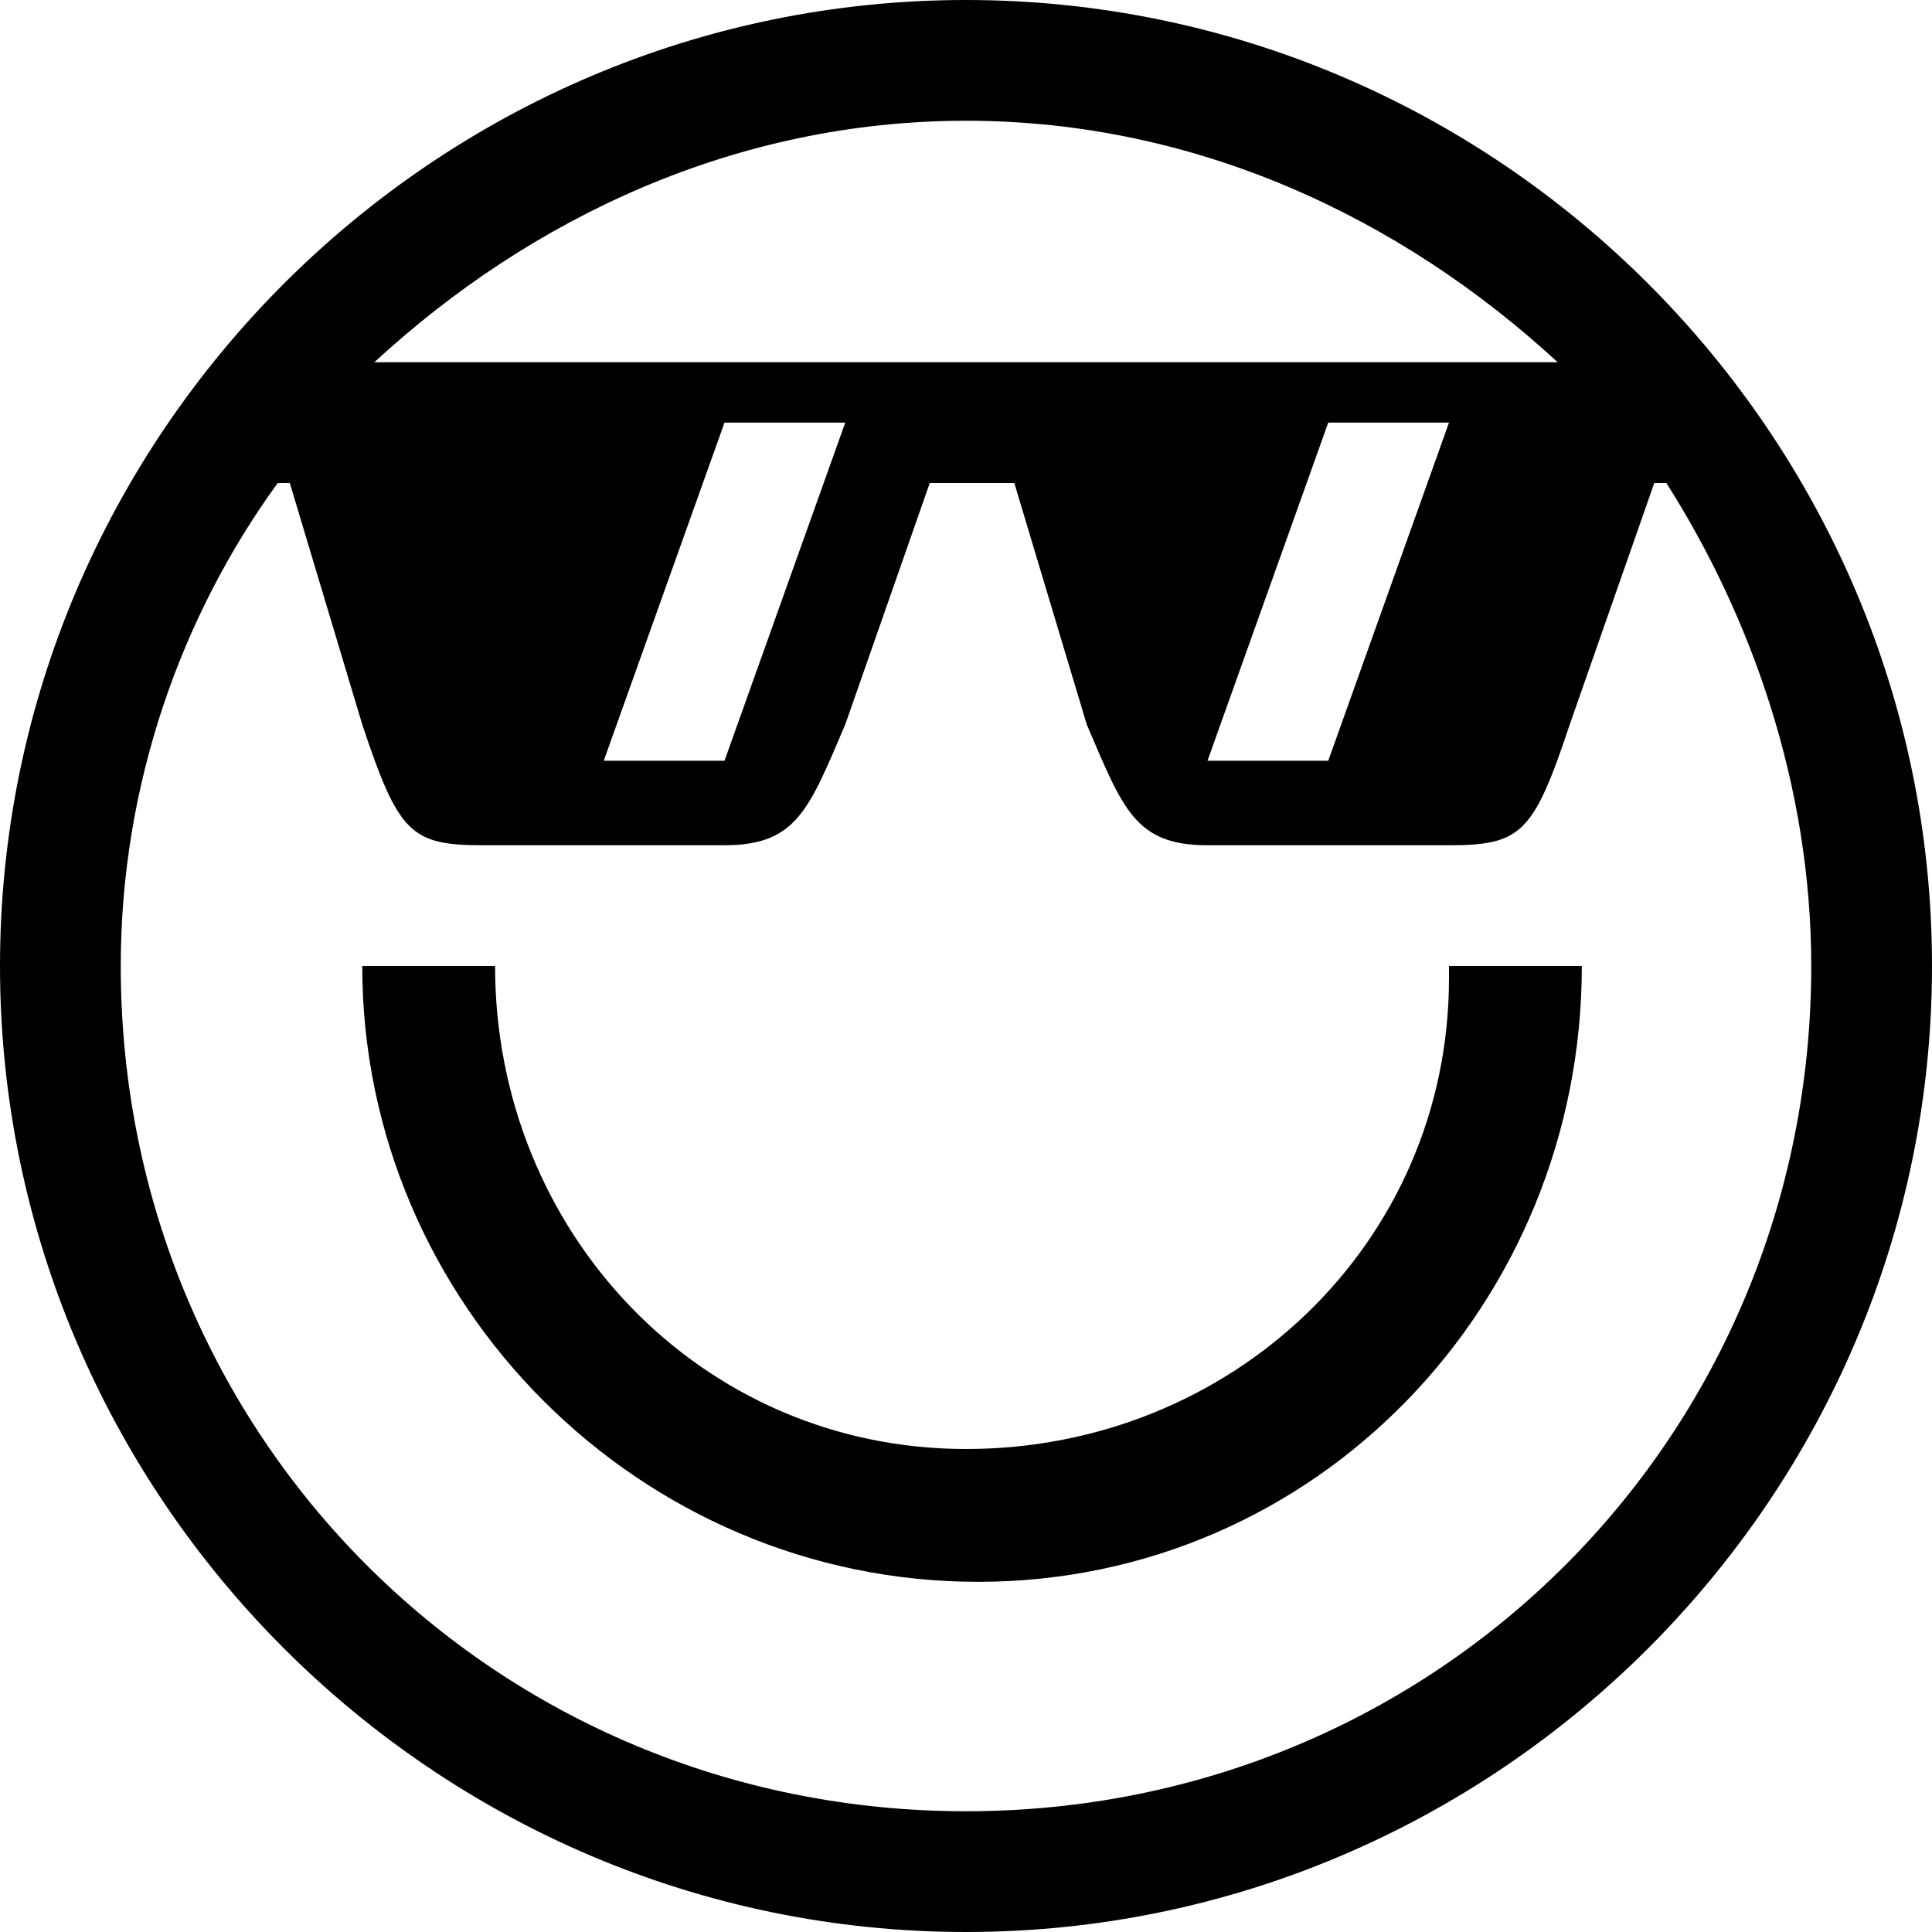
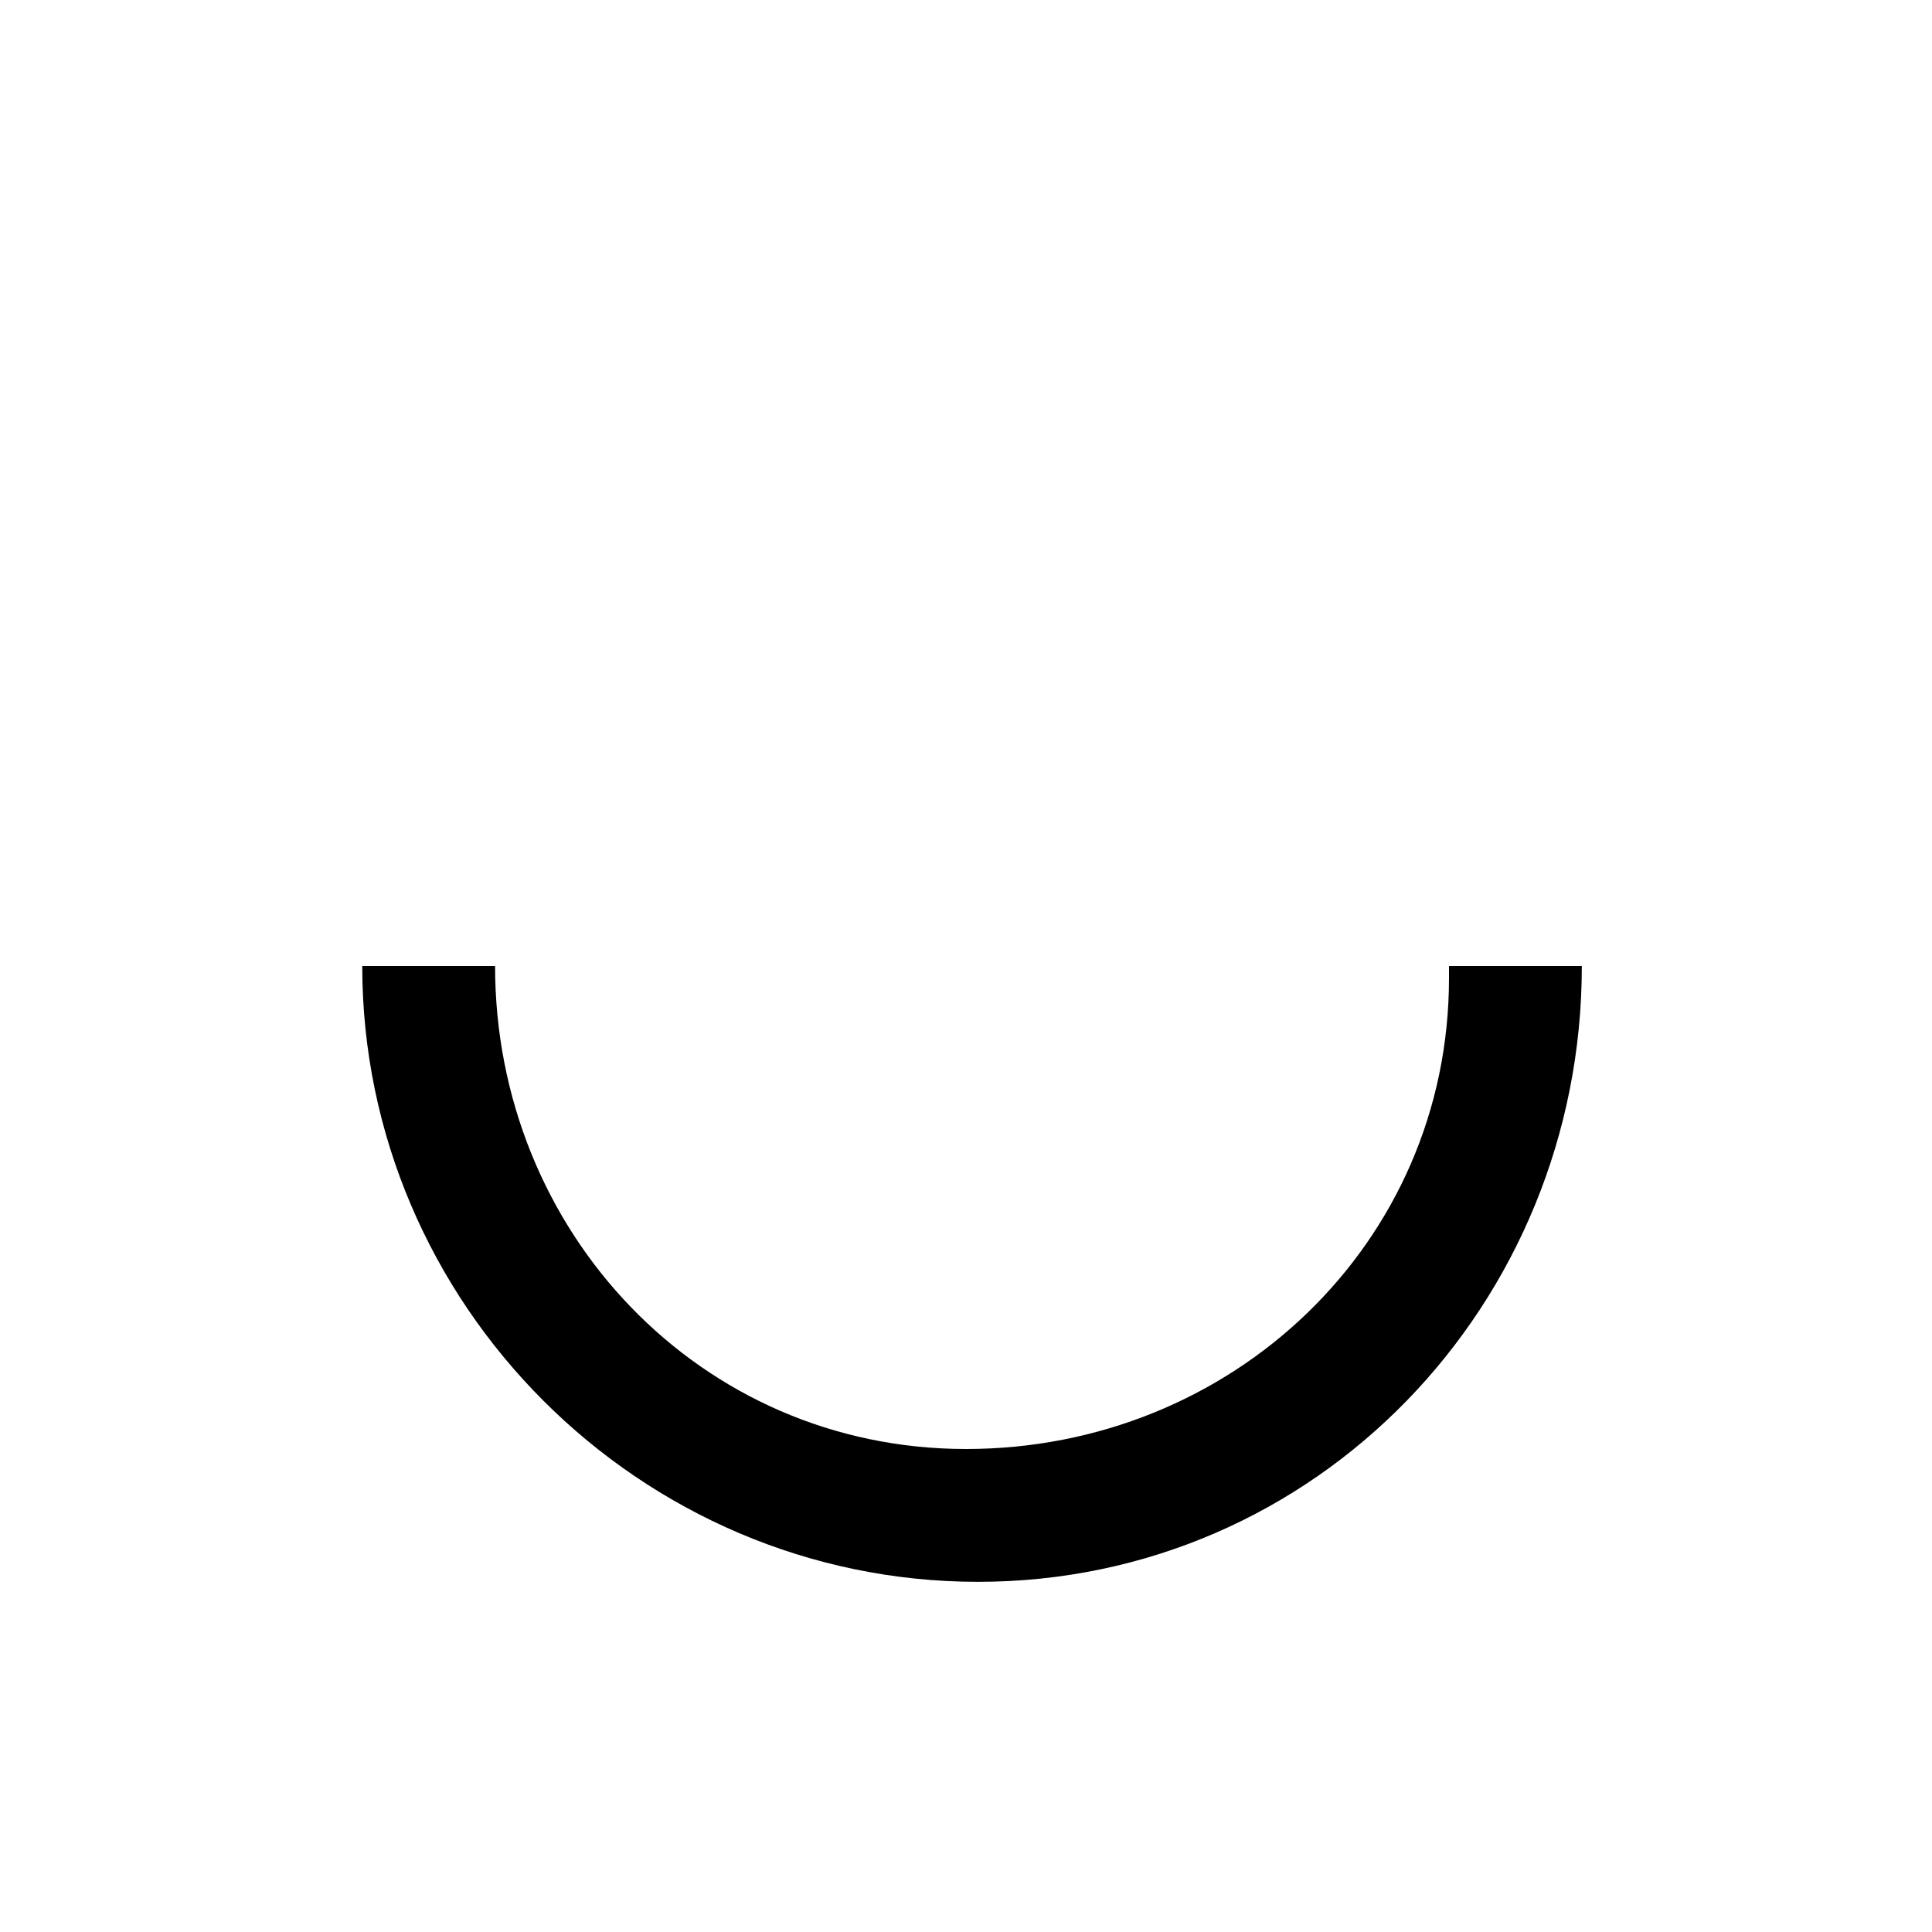
<svg xmlns="http://www.w3.org/2000/svg" fill="#000000" width="800px" height="800px" viewBox="0 0 16 16" id="Layer_1" version="1.1" xml:space="preserve">
  <title />
  <path d="M8.1,13.1C5.3,13.1,3,10.8,3,8h1.1c0,2.2,1.7,4,3.9,4s4-1.7,4-3.9c0,0,0-0.1,0-0.1h1.1C13.1,10.8,10.9,13.1,8.1,13.1z" />
-   <path d="M8,0C3.6,0,0,3.6,0,8s3.6,8,8,8s8-3.6,8-8S12.4,0,8,0z M12.9,3H3.1c1.3-1.2,3-2,4.9-2C9.9,1,11.6,1.8,12.9,3z M12,3.5  l-1,2.8h-1l1-2.8H12z M7,3.5L6,6.3H5l1-2.8H7z M8,15c-3.9,0-7-3.1-7-7c0-1.5,0.5-2.9,1.3-4h0.1L3,6c0.3,0.9,0.4,1,1,1h2  c0.6,0,0.7-0.3,1-1l0.7-2h0.7L9,6c0.3,0.7,0.4,1,1,1h2c0.6,0,0.7-0.1,1-1l0.7-2h0.1C14.5,5.1,15,6.5,15,8C15,11.9,11.9,15,8,15z" />
</svg>